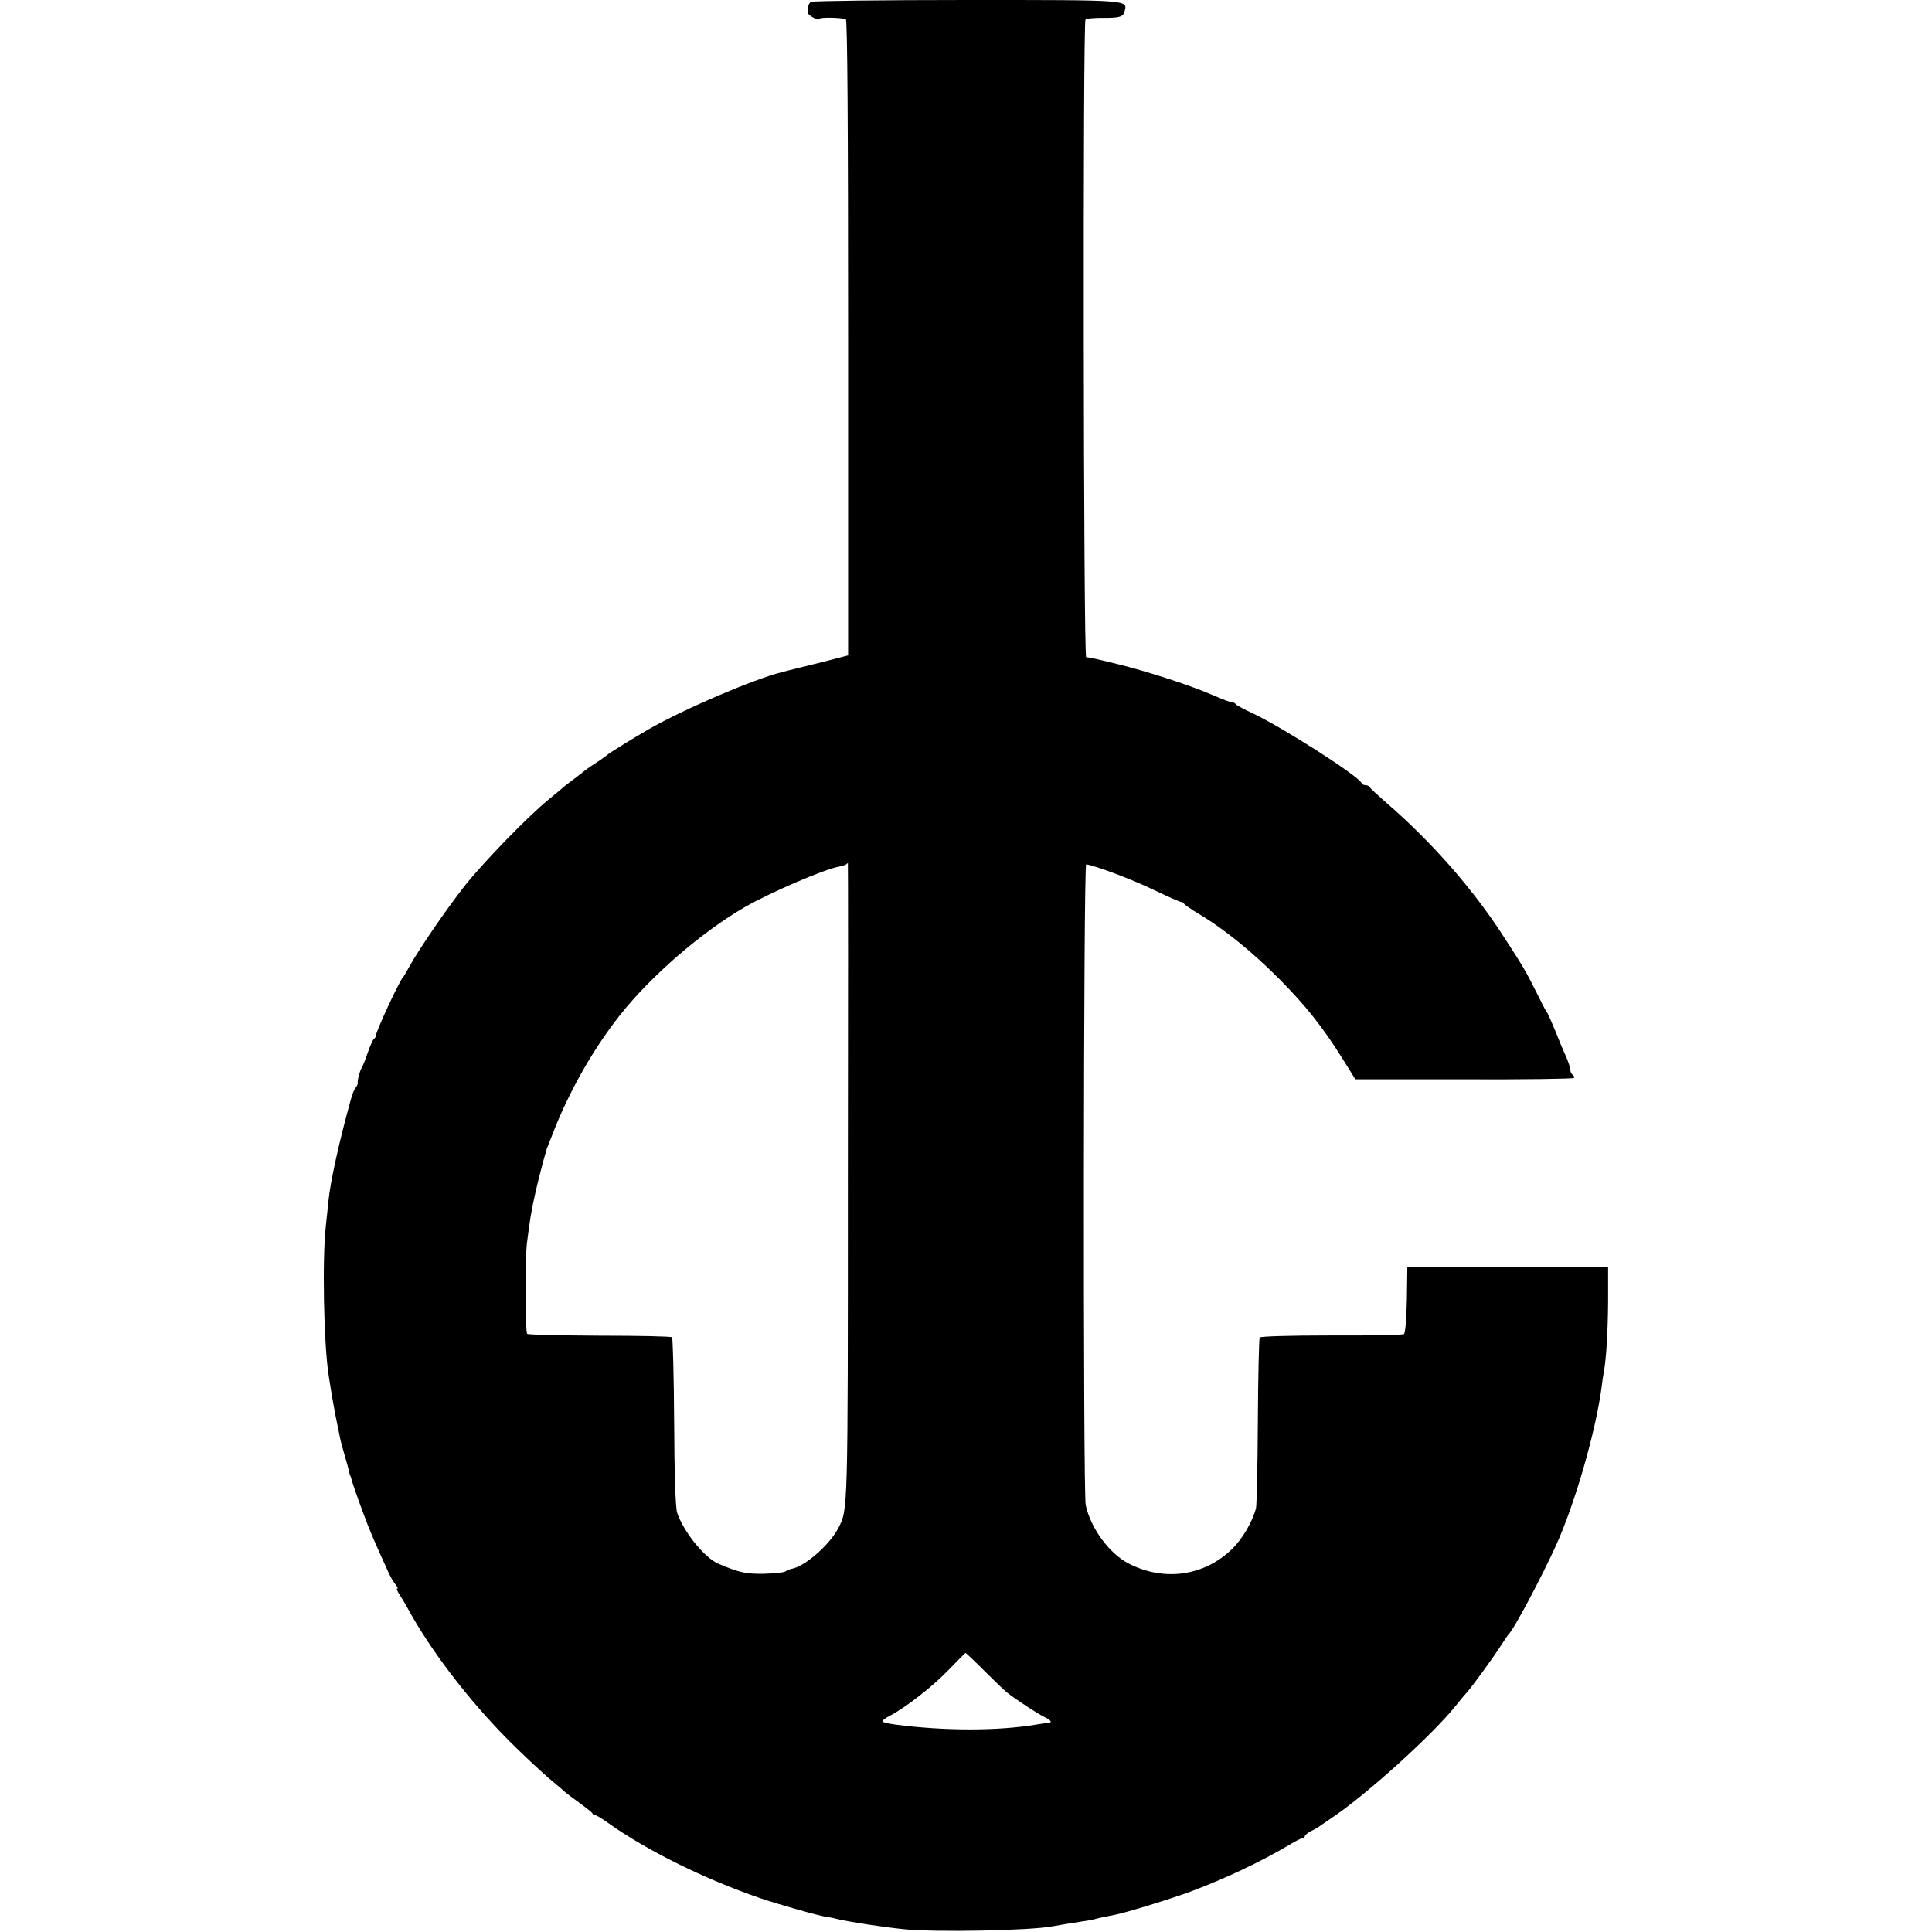
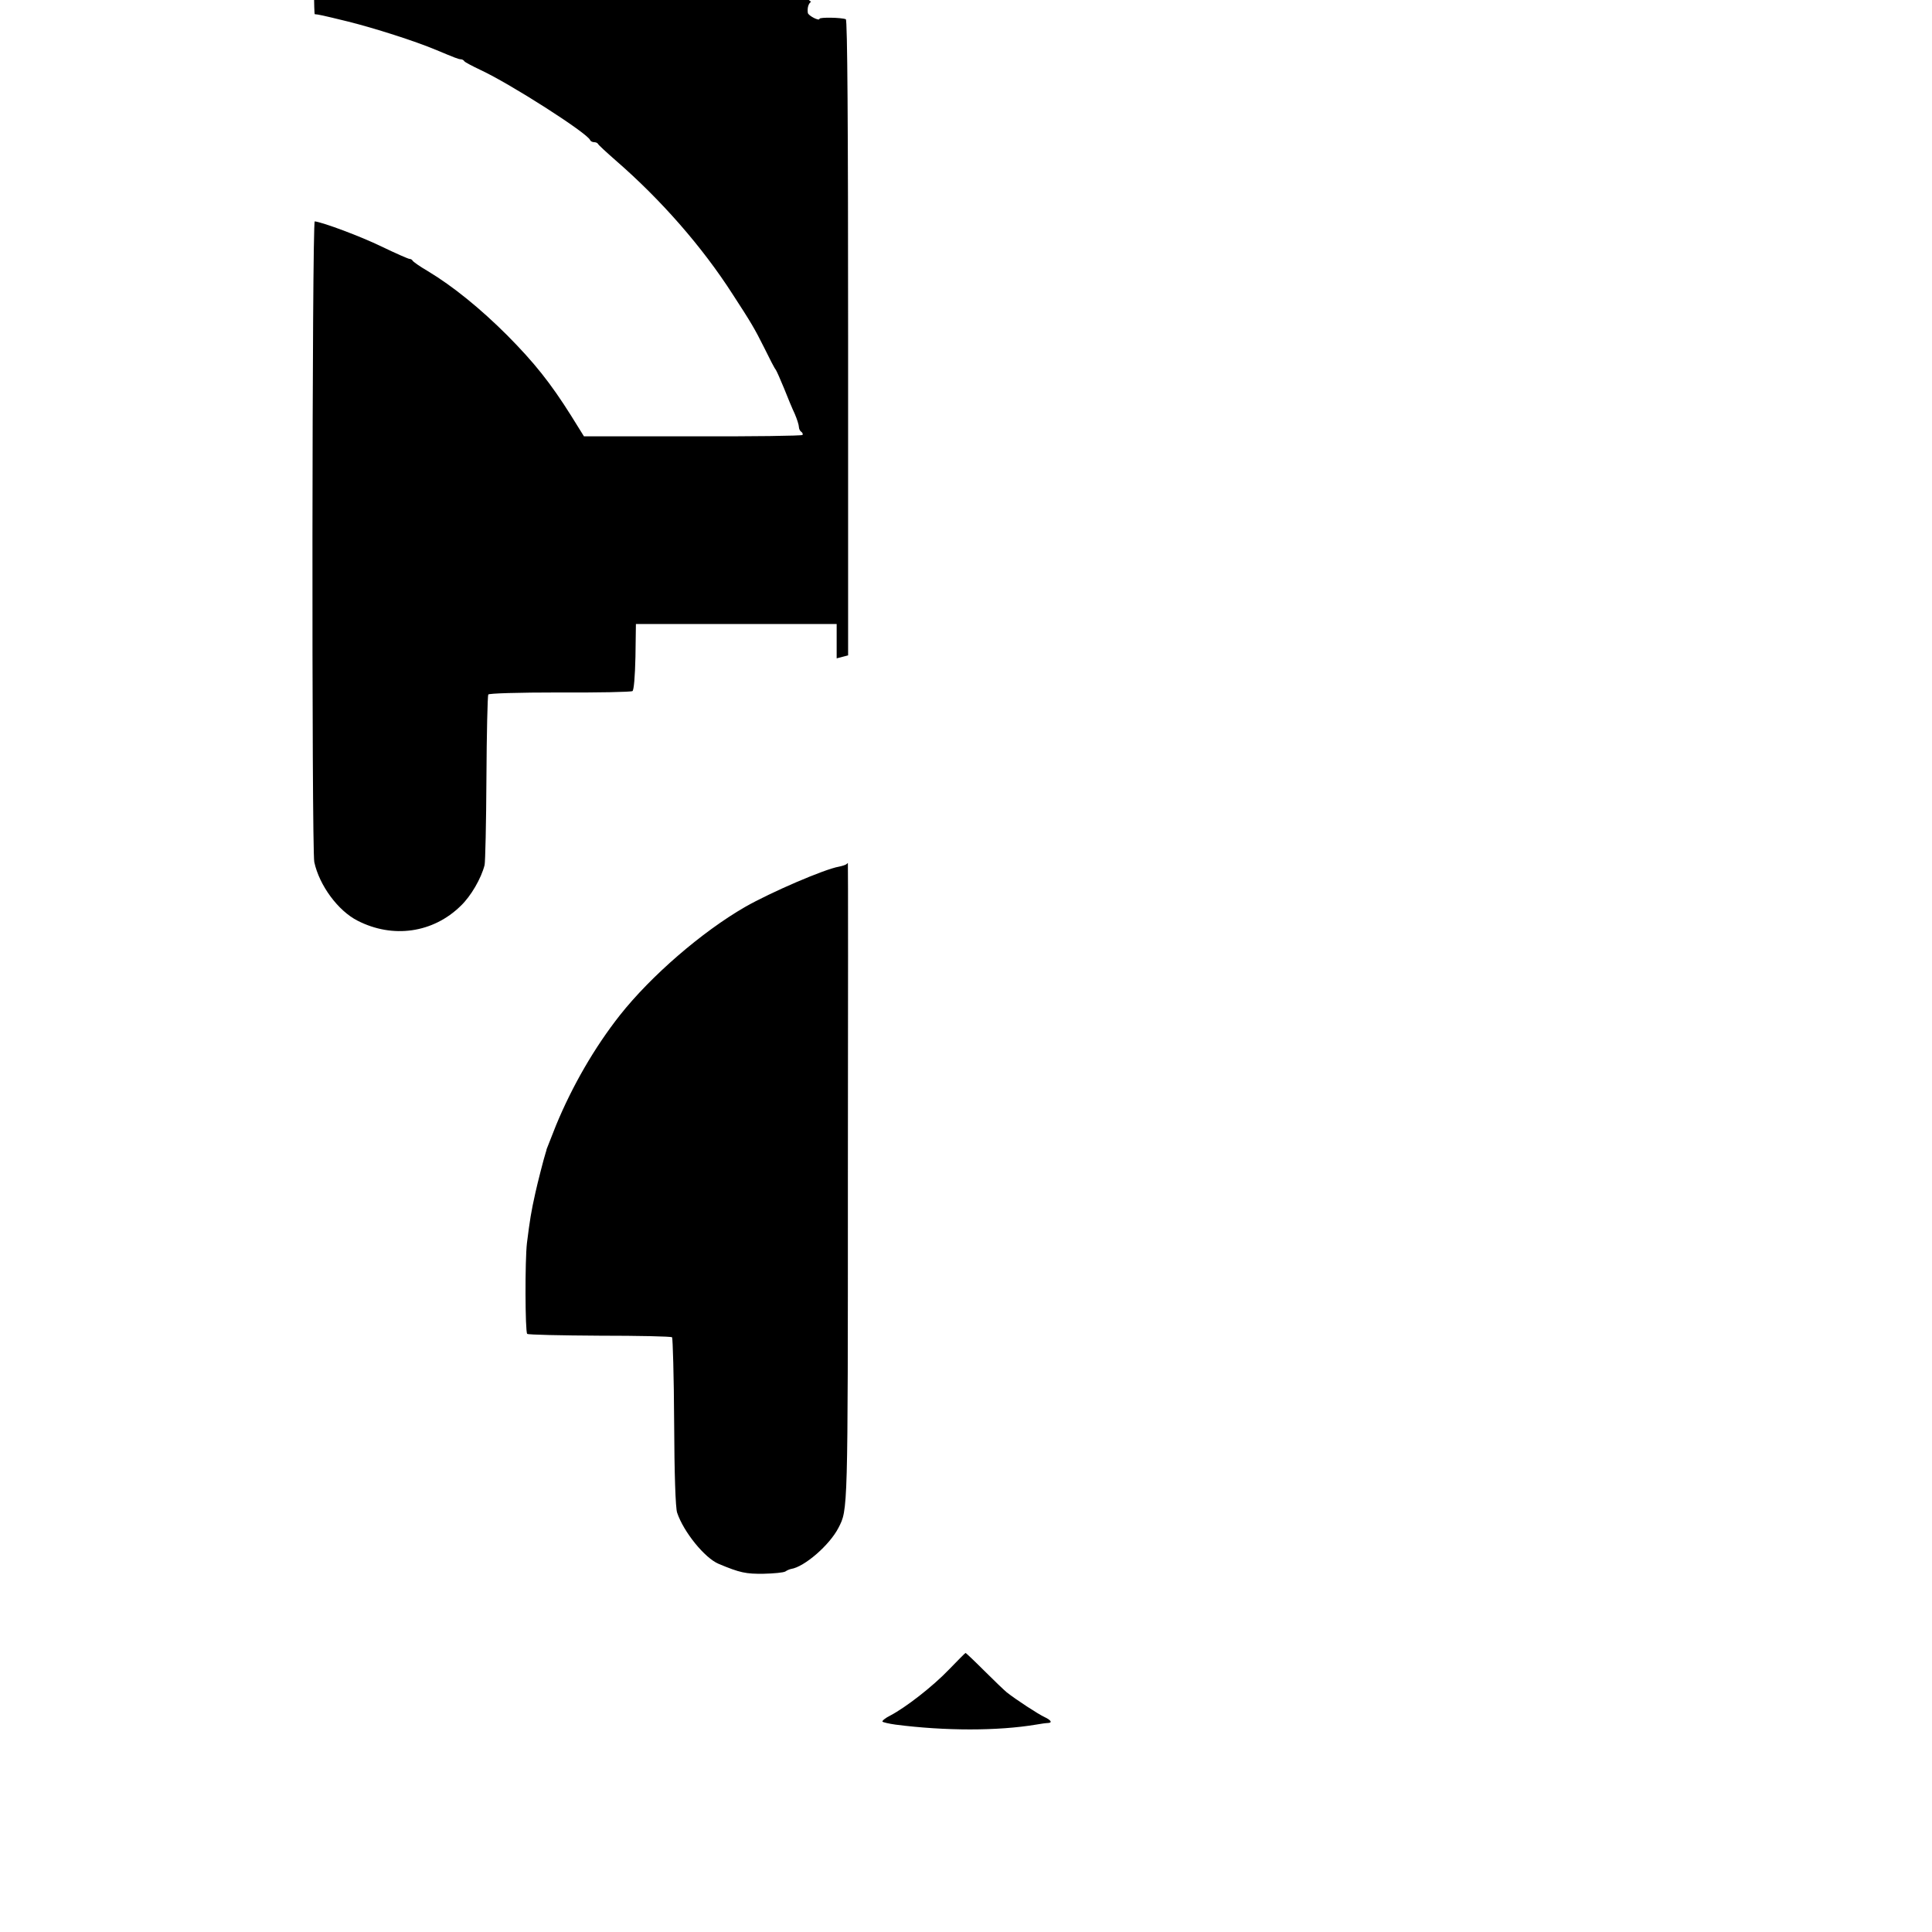
<svg xmlns="http://www.w3.org/2000/svg" version="1.0" width="844pt" height="844pt" viewBox="0 0 844 844" preserveAspectRatio="xMidYMid meet">
  <g transform="translate(0,844) scale(0.1,-0.1)" fill="#000000" stroke="none">
-     <path d="M3543 8432 c-11 -7 -17 -26 -14 -48 1 -12 51 -38 51 -26 0 7 94 6 115 -2 7 -2 10 -460 10 -1391 l0 -1388 -50 -13 c-27 -7 -88 -23 -135 -34 -47 -12 -92 -23 -100 -25 -125 -31 -427 -160 -585 -250 -61 -35 -178 -107 -185 -115 -3 -3 -25 -19 -50 -35 -25 -16 -47 -32 -50 -35 -3 -3 -23 -18 -45 -35 -22 -16 -45 -34 -51 -40 -6 -5 -33 -28 -60 -50 -87 -71 -278 -267 -364 -375 -78 -99 -204 -282 -246 -360 -10 -19 -21 -37 -24 -40 -15 -14 -117 -235 -118 -254 0 -5 -4 -12 -9 -15 -4 -3 -17 -31 -27 -61 -10 -30 -22 -59 -26 -65 -8 -12 -20 -57 -17 -66 1 -3 -3 -12 -9 -20 -6 -8 -15 -27 -19 -44 -5 -16 -9 -34 -11 -40 -45 -164 -82 -335 -89 -410 -1 -16 -7 -64 -11 -105 -17 -145 -10 -521 12 -660 11 -74 28 -170 39 -220 3 -14 7 -36 10 -49 2 -13 12 -49 21 -80 9 -31 18 -63 19 -71 2 -8 4 -16 5 -17 2 -2 3 -6 4 -10 5 -19 20 -65 51 -148 29 -80 51 -130 112 -264 9 -20 23 -44 31 -53 8 -10 12 -18 7 -18 -4 0 1 -12 11 -27 10 -16 23 -37 29 -48 100 -187 269 -409 449 -590 56 -56 133 -128 171 -161 39 -32 72 -61 75 -64 3 -3 30 -23 60 -45 30 -22 57 -43 58 -47 2 -5 8 -8 13 -8 5 0 30 -15 56 -34 169 -120 419 -244 663 -328 83 -28 255 -77 295 -83 11 -1 31 -5 45 -9 51 -12 192 -34 290 -44 140 -14 551 -6 650 13 21 4 75 13 127 21 21 3 46 7 55 10 17 5 43 10 88 19 45 8 253 72 335 103 154 58 305 130 428 203 26 16 52 29 57 29 6 0 10 4 10 8 0 5 12 15 28 23 15 7 37 20 48 29 12 8 32 22 44 30 147 98 440 363 540 489 19 24 42 51 50 60 21 23 112 148 146 201 16 25 31 47 34 50 22 19 147 255 208 390 83 184 172 494 198 685 3 28 8 59 10 70 11 56 18 176 19 310 l0 150 -439 0 -438 0 -2 -143 c-2 -89 -7 -146 -13 -150 -6 -4 -149 -7 -318 -6 -185 0 -309 -4 -312 -9 -3 -6 -7 -170 -8 -366 -1 -196 -5 -366 -8 -379 -15 -59 -60 -136 -104 -178 -121 -119 -297 -144 -451 -65 -85 43 -167 154 -189 256 -12 56 -10 2800 2 2799 38 -5 199 -65 292 -110 62 -30 117 -54 122 -54 5 0 11 -3 13 -7 2 -5 32 -26 68 -47 108 -65 229 -163 346 -280 118 -119 189 -208 279 -351 l56 -90 475 0 c262 -1 477 2 480 6 2 4 0 10 -6 14 -5 3 -10 13 -10 21 0 8 -8 34 -18 57 -11 23 -32 74 -47 112 -16 39 -32 75 -36 81 -5 5 -27 48 -50 95 -43 86 -58 111 -138 234 -134 209 -314 414 -511 585 -41 36 -76 68 -78 73 -2 4 -10 7 -17 7 -7 0 -15 4 -17 9 -11 30 -347 245 -478 306 -36 17 -68 34 -71 38 -3 5 -10 9 -15 9 -11 0 -30 8 -109 41 -93 39 -269 95 -385 124 -114 28 -130 31 -145 32 -12 1 -15 2775 -3 2786 4 4 35 7 70 7 79 -1 95 4 101 29 13 50 25 49 -691 49 -367 0 -672 -4 -679 -8z m161 -5154 c0 -1451 0 -1432 -41 -1512 -39 -76 -149 -171 -207 -180 -6 -1 -18 -6 -25 -11 -8 -5 -51 -9 -95 -10 -77 -1 -103 4 -196 43 -61 25 -154 140 -182 224 -7 21 -12 168 -13 396 -1 199 -6 366 -9 370 -4 4 -147 7 -316 7 -170 1 -313 4 -317 8 -9 10 -10 321 -1 397 13 103 18 135 37 220 9 41 37 151 45 175 2 6 4 12 4 15 1 3 19 49 41 104 71 172 168 340 279 481 136 172 358 364 547 473 110 63 346 165 410 176 15 3 30 8 33 11 3 3 6 5 6 5 1 0 1 -627 0 -1392z m594 -2135 c43 -43 88 -86 100 -96 42 -33 137 -95 165 -108 28 -13 36 -25 15 -26 -7 0 -30 -3 -52 -7 -167 -28 -398 -28 -614 0 -29 4 -54 10 -57 13 -2 4 13 16 33 26 69 36 187 128 257 201 39 40 71 73 73 73 1 1 38 -34 80 -76z" />
+     <path d="M3543 8432 c-11 -7 -17 -26 -14 -48 1 -12 51 -38 51 -26 0 7 94 6 115 -2 7 -2 10 -460 10 -1391 l0 -1388 -50 -13 l0 150 -439 0 -438 0 -2 -143 c-2 -89 -7 -146 -13 -150 -6 -4 -149 -7 -318 -6 -185 0 -309 -4 -312 -9 -3 -6 -7 -170 -8 -366 -1 -196 -5 -366 -8 -379 -15 -59 -60 -136 -104 -178 -121 -119 -297 -144 -451 -65 -85 43 -167 154 -189 256 -12 56 -10 2800 2 2799 38 -5 199 -65 292 -110 62 -30 117 -54 122 -54 5 0 11 -3 13 -7 2 -5 32 -26 68 -47 108 -65 229 -163 346 -280 118 -119 189 -208 279 -351 l56 -90 475 0 c262 -1 477 2 480 6 2 4 0 10 -6 14 -5 3 -10 13 -10 21 0 8 -8 34 -18 57 -11 23 -32 74 -47 112 -16 39 -32 75 -36 81 -5 5 -27 48 -50 95 -43 86 -58 111 -138 234 -134 209 -314 414 -511 585 -41 36 -76 68 -78 73 -2 4 -10 7 -17 7 -7 0 -15 4 -17 9 -11 30 -347 245 -478 306 -36 17 -68 34 -71 38 -3 5 -10 9 -15 9 -11 0 -30 8 -109 41 -93 39 -269 95 -385 124 -114 28 -130 31 -145 32 -12 1 -15 2775 -3 2786 4 4 35 7 70 7 79 -1 95 4 101 29 13 50 25 49 -691 49 -367 0 -672 -4 -679 -8z m161 -5154 c0 -1451 0 -1432 -41 -1512 -39 -76 -149 -171 -207 -180 -6 -1 -18 -6 -25 -11 -8 -5 -51 -9 -95 -10 -77 -1 -103 4 -196 43 -61 25 -154 140 -182 224 -7 21 -12 168 -13 396 -1 199 -6 366 -9 370 -4 4 -147 7 -316 7 -170 1 -313 4 -317 8 -9 10 -10 321 -1 397 13 103 18 135 37 220 9 41 37 151 45 175 2 6 4 12 4 15 1 3 19 49 41 104 71 172 168 340 279 481 136 172 358 364 547 473 110 63 346 165 410 176 15 3 30 8 33 11 3 3 6 5 6 5 1 0 1 -627 0 -1392z m594 -2135 c43 -43 88 -86 100 -96 42 -33 137 -95 165 -108 28 -13 36 -25 15 -26 -7 0 -30 -3 -52 -7 -167 -28 -398 -28 -614 0 -29 4 -54 10 -57 13 -2 4 13 16 33 26 69 36 187 128 257 201 39 40 71 73 73 73 1 1 38 -34 80 -76z" />
  </g>
</svg>